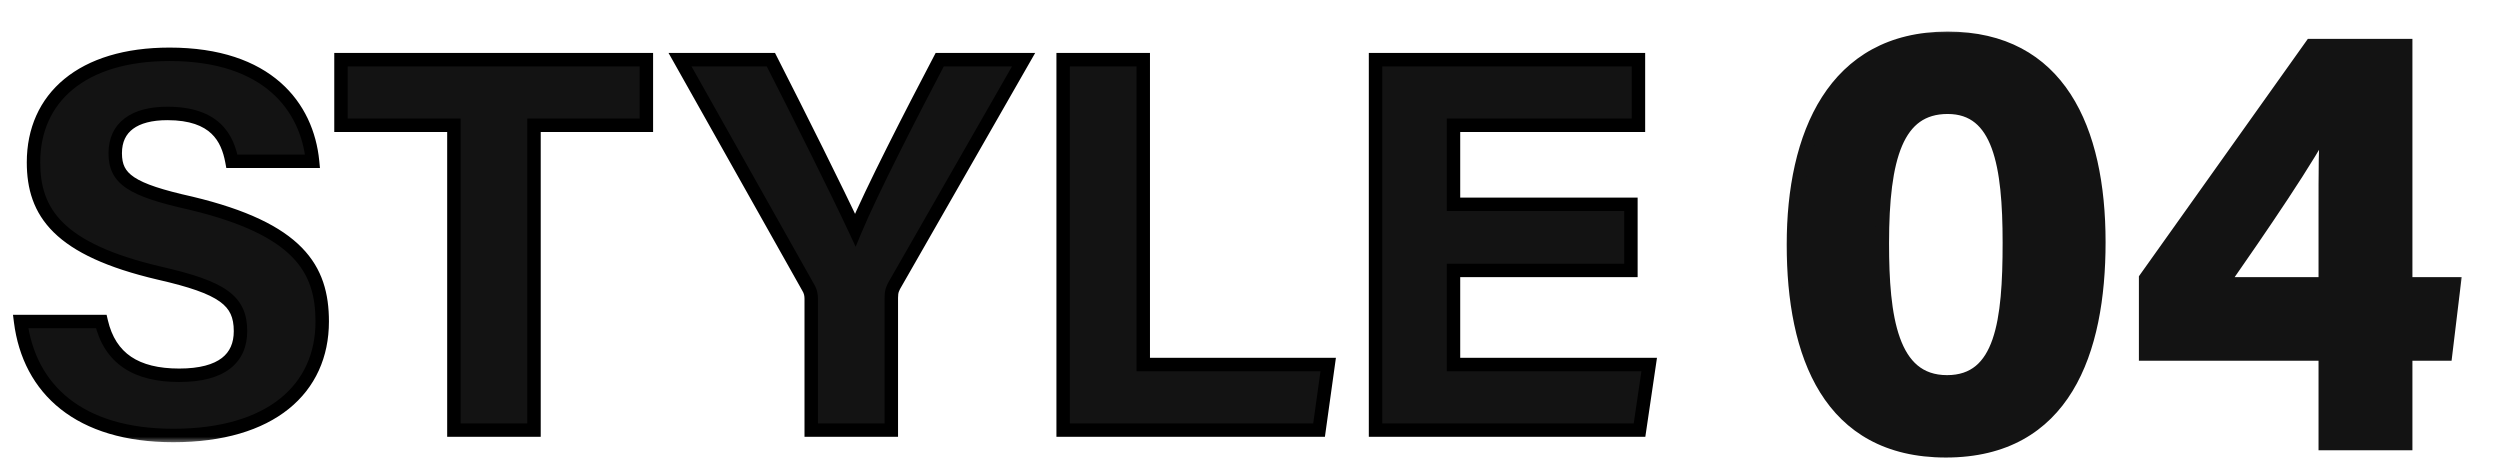
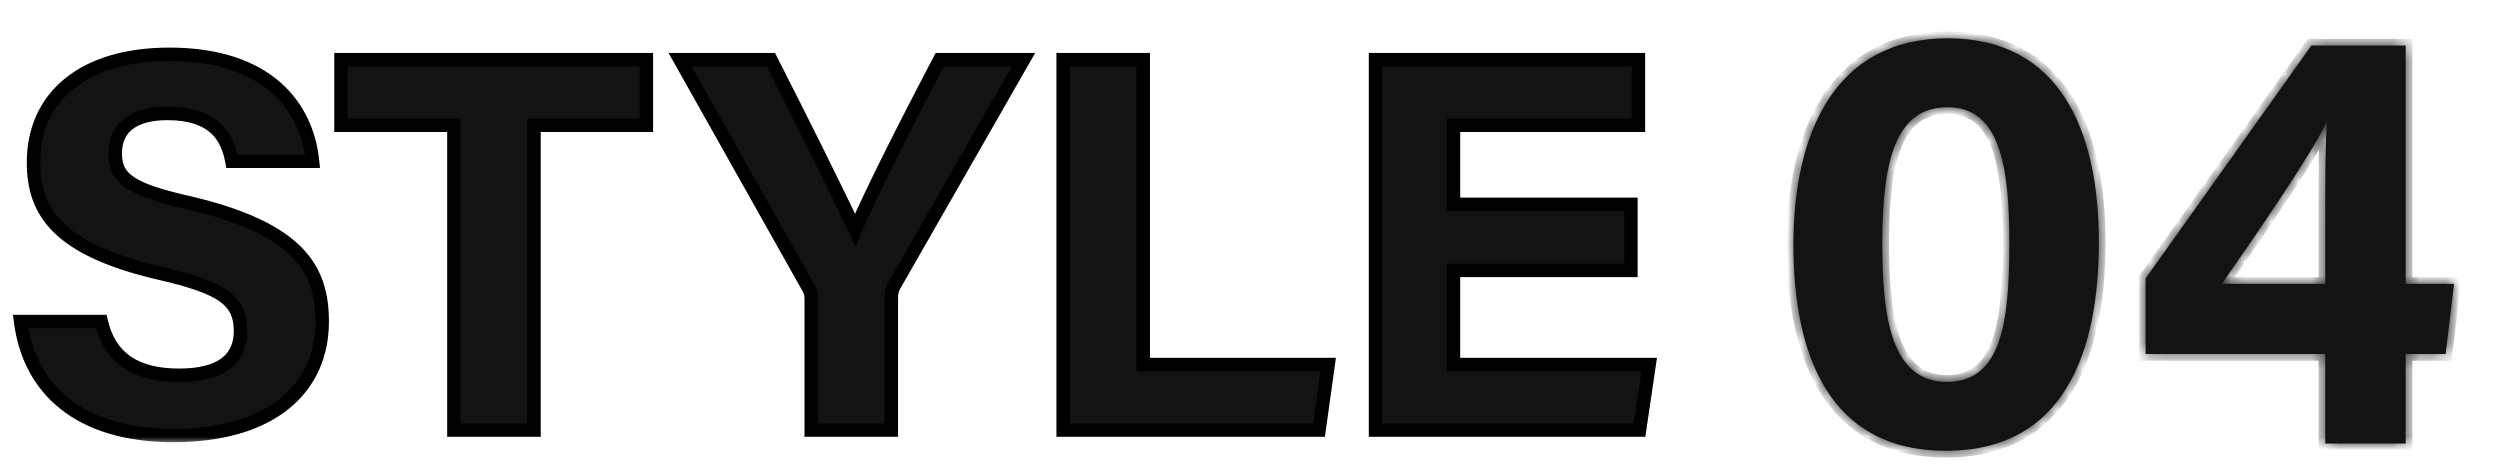
<svg xmlns="http://www.w3.org/2000/svg" width="186" height="35" viewBox="0 0 186 35" fill="none">
  <mask id="path-1-outside-1_2054_4396" maskUnits="userSpaceOnUse" x="0" y="3" width="124" height="30" fill="black">
    <rect fill="white" y="3" width="124" height="30" />
-     <path d="M1.533 23.92H7.533C8.173 26.68 10.133 27.92 13.333 27.92C16.533 27.92 17.893 26.64 17.893 24.64C17.893 22.36 16.573 21.4 11.853 20.32C4.333 18.56 2.493 15.8 2.493 12.08C2.493 7.28 6.093 4.04 12.613 4.04C19.933 4.04 22.853 7.96 23.253 12H17.253C16.933 10.28 16.013 8.44 12.453 8.44C10.013 8.44 8.573 9.44 8.573 11.4C8.573 13.32 9.733 14.12 14.213 15.12C22.213 17.04 23.973 20 23.973 23.92C23.973 28.92 20.173 32.4 12.893 32.4C5.893 32.4 2.173 28.96 1.533 23.92ZM33.77 32V9.32H25.369V4.44H48.09V9.32H39.73V32H33.77ZM66.314 32H60.355V22.24C60.355 21.96 60.315 21.68 60.114 21.36L50.594 4.44H57.355C59.474 8.6 62.234 14.12 63.635 17.12C64.835 14.24 67.835 8.4 69.915 4.44H76.154L66.514 21.28C66.434 21.48 66.314 21.6 66.314 22.16V32ZM79.098 32V4.44H85.058V27.12H98.818L98.138 32H79.098ZM121.34 15.2V20.12H108.14V27.12H122.7L121.98 32H102.34V4.44H121.9V9.32H108.14V15.2H121.34Z" />
  </mask>
  <path d="M1.533 23.92H7.533C8.173 26.68 10.133 27.92 13.333 27.92C16.533 27.92 17.893 26.64 17.893 24.64C17.893 22.36 16.573 21.4 11.853 20.32C4.333 18.56 2.493 15.8 2.493 12.08C2.493 7.28 6.093 4.04 12.613 4.04C19.933 4.04 22.853 7.96 23.253 12H17.253C16.933 10.28 16.013 8.44 12.453 8.44C10.013 8.44 8.573 9.44 8.573 11.4C8.573 13.32 9.733 14.12 14.213 15.12C22.213 17.04 23.973 20 23.973 23.92C23.973 28.92 20.173 32.4 12.893 32.4C5.893 32.4 2.173 28.96 1.533 23.92ZM33.77 32V9.32H25.369V4.44H48.09V9.32H39.73V32H33.77ZM66.314 32H60.355V22.24C60.355 21.96 60.315 21.68 60.114 21.36L50.594 4.44H57.355C59.474 8.6 62.234 14.12 63.635 17.12C64.835 14.24 67.835 8.4 69.915 4.44H76.154L66.514 21.28C66.434 21.48 66.314 21.6 66.314 22.16V32ZM79.098 32V4.44H85.058V27.12H98.818L98.138 32H79.098ZM121.34 15.2V20.12H108.14V27.12H122.7L121.98 32H102.34V4.44H121.9V9.32H108.14V15.2H121.34Z" fill="#131313" />
  <path d="M1.533 23.92V23.42H0.966L1.037 23.983L1.533 23.92ZM7.533 23.92L8.02 23.807L7.931 23.42H7.533V23.92ZM11.853 20.32L11.739 20.807L11.742 20.807L11.853 20.32ZM23.253 12V12.5H23.805L23.751 11.951L23.253 12ZM17.253 12L16.762 12.091L16.838 12.5H17.253V12ZM14.213 15.12L14.33 14.634L14.322 14.632L14.213 15.12ZM1.533 24.42H7.533V23.42H1.533V24.42ZM7.046 24.033C7.389 25.513 8.101 26.631 9.193 27.369C10.275 28.099 11.675 28.42 13.333 28.42V27.42C11.792 27.42 10.612 27.12 9.753 26.541C8.906 25.968 8.317 25.087 8.02 23.807L7.046 24.033ZM13.333 28.42C14.988 28.42 16.255 28.091 17.118 27.426C18.004 26.744 18.393 25.764 18.393 24.64H17.393C17.393 25.516 17.102 26.176 16.508 26.634C15.892 27.109 14.879 27.42 13.333 27.42V28.42ZM18.393 24.64C18.393 24.023 18.304 23.458 18.067 22.945C17.828 22.428 17.454 21.996 16.935 21.624C15.924 20.898 14.322 20.372 11.965 19.833L11.742 20.807C14.105 21.348 15.523 21.841 16.352 22.436C16.753 22.724 17.003 23.027 17.159 23.365C17.317 23.707 17.393 24.117 17.393 24.64H18.393ZM11.967 19.833C8.241 18.961 6.007 17.858 4.704 16.578C3.425 15.322 2.993 13.847 2.993 12.08H1.993C1.993 14.033 2.482 15.797 4.003 17.292C5.5 18.762 7.946 19.919 11.739 20.807L11.967 19.833ZM2.993 12.08C2.993 9.815 3.837 7.952 5.426 6.646C7.026 5.331 9.431 4.54 12.613 4.54V3.54C9.276 3.54 6.621 4.369 4.791 5.874C2.949 7.388 1.993 9.545 1.993 12.08H2.993ZM12.613 4.54C16.184 4.54 18.616 5.495 20.199 6.881C21.782 8.268 22.566 10.132 22.756 12.049L23.751 11.951C23.541 9.828 22.665 7.712 20.858 6.129C19.05 4.545 16.363 3.54 12.613 3.54V4.54ZM23.253 11.5H17.253V12.5H23.253V11.5ZM17.745 11.909C17.576 11.002 17.238 9.991 16.412 9.211C15.578 8.424 14.32 7.94 12.453 7.94V8.94C14.146 8.94 15.129 9.376 15.725 9.939C16.329 10.509 16.61 11.278 16.762 12.091L17.745 11.909ZM12.453 7.94C11.176 7.94 10.084 8.2 9.3 8.784C8.492 9.385 8.073 10.283 8.073 11.4H9.073C9.073 10.557 9.374 9.975 9.897 9.586C10.442 9.18 11.29 8.94 12.453 8.94V7.94ZM8.073 11.4C8.073 11.929 8.153 12.422 8.377 12.873C8.602 13.327 8.954 13.7 9.437 14.021C10.374 14.644 11.871 15.109 14.104 15.608L14.322 14.632C12.076 14.131 10.753 13.696 9.99 13.189C9.623 12.944 9.405 12.695 9.273 12.429C9.138 12.158 9.073 11.831 9.073 11.4H8.073ZM14.097 15.606C18.062 16.558 20.393 17.749 21.736 19.12C23.056 20.467 23.473 22.043 23.473 23.92H24.473C24.473 21.877 24.011 20.013 22.451 18.42C20.913 16.851 18.364 15.602 14.33 14.634L14.097 15.606ZM23.473 23.92C23.473 26.282 22.581 28.254 20.85 29.645C19.106 31.047 16.46 31.9 12.893 31.9V32.9C16.607 32.9 19.5 32.013 21.477 30.425C23.465 28.826 24.473 26.558 24.473 23.92H23.473ZM12.893 31.9C9.473 31.9 6.912 31.06 5.138 29.658C3.37 28.26 2.335 26.266 2.029 23.857L1.037 23.983C1.371 26.614 2.517 28.86 4.518 30.442C6.514 32.02 9.314 32.9 12.893 32.9V31.9ZM33.77 32H33.27V32.5H33.77V32ZM33.77 9.32H34.27V8.82H33.77V9.32ZM25.369 9.32H24.869V9.82H25.369V9.32ZM25.369 4.44V3.94H24.869V4.44H25.369ZM48.09 4.44H48.59V3.94H48.09V4.44ZM48.09 9.32V9.82H48.59V9.32H48.09ZM39.73 9.32V8.82H39.23V9.32H39.73ZM39.73 32V32.5H40.23V32H39.73ZM34.27 32V9.32H33.27V32H34.27ZM33.77 8.82H25.369V9.82H33.77V8.82ZM25.869 9.32V4.44H24.869V9.32H25.869ZM25.369 4.94H48.09V3.94H25.369V4.94ZM47.59 4.44V9.32H48.59V4.44H47.59ZM48.09 8.82H39.73V9.82H48.09V8.82ZM39.23 9.32V32H40.23V9.32H39.23ZM39.73 31.5H33.77V32.5H39.73V31.5ZM66.314 32V32.5H66.814V32H66.314ZM60.355 32H59.855V32.5H60.355V32ZM60.114 21.36L59.679 21.605L59.684 21.615L59.691 21.625L60.114 21.36ZM50.594 4.44V3.94H49.739L50.159 4.685L50.594 4.44ZM57.355 4.44L57.8 4.213L57.661 3.94H57.355V4.44ZM63.635 17.12L63.181 17.331L63.66 18.358L64.096 17.312L63.635 17.12ZM69.915 4.44V3.94H69.612L69.472 4.207L69.915 4.44ZM76.154 4.44L76.588 4.688L77.017 3.94H76.154V4.44ZM66.514 21.28L66.081 21.032L66.063 21.062L66.05 21.094L66.514 21.28ZM66.314 31.5H60.355V32.5H66.314V31.5ZM60.855 32V22.24H59.855V32H60.855ZM60.855 22.24C60.855 21.898 60.803 21.518 60.538 21.095L59.691 21.625C59.826 21.842 59.855 22.022 59.855 22.24H60.855ZM60.55 21.115L51.03 4.195L50.159 4.685L59.679 21.605L60.55 21.115ZM50.594 4.94H57.355V3.94H50.594V4.94ZM56.909 4.667C59.029 8.827 61.785 14.34 63.181 17.331L64.088 16.909C62.684 13.9 59.92 8.373 57.8 4.213L56.909 4.667ZM64.096 17.312C65.286 14.457 68.274 8.639 70.357 4.673L69.472 4.207C67.395 8.161 64.383 14.023 63.173 16.928L64.096 17.312ZM69.915 4.94H76.154V3.94H69.915V4.94ZM75.721 4.192L66.081 21.032L66.948 21.528L76.588 4.688L75.721 4.192ZM66.05 21.094C66.037 21.127 66.026 21.148 65.997 21.211C65.97 21.268 65.938 21.341 65.908 21.433C65.849 21.62 65.814 21.844 65.814 22.16H66.814C66.814 21.916 66.841 21.8 66.861 21.737C66.871 21.704 66.884 21.675 66.903 21.635C66.918 21.602 66.952 21.533 66.979 21.466L66.05 21.094ZM65.814 22.16V32H66.814V22.16H65.814ZM79.098 32H78.598V32.5H79.098V32ZM79.098 4.44V3.94H78.598V4.44H79.098ZM85.058 4.44H85.558V3.94H85.058V4.44ZM85.058 27.12H84.558V27.62H85.058V27.12ZM98.818 27.12L99.313 27.189L99.392 26.62H98.818V27.12ZM98.138 32V32.5H98.573L98.633 32.069L98.138 32ZM79.598 32V4.44H78.598V32H79.598ZM79.098 4.94H85.058V3.94H79.098V4.94ZM84.558 4.44V27.12H85.558V4.44H84.558ZM85.058 27.62H98.818V26.62H85.058V27.62ZM98.323 27.051L97.643 31.931L98.633 32.069L99.313 27.189L98.323 27.051ZM98.138 31.5H79.098V32.5H98.138V31.5ZM121.34 15.2H121.84V14.7H121.34V15.2ZM121.34 20.12V20.62H121.84V20.12H121.34ZM108.14 20.12V19.62H107.64V20.12H108.14ZM108.14 27.12H107.64V27.62H108.14V27.12ZM122.7 27.12L123.195 27.193L123.279 26.62H122.7V27.12ZM121.98 32V32.5H122.412L122.475 32.073L121.98 32ZM102.34 32H101.84V32.5H102.34V32ZM102.34 4.44V3.94H101.84V4.44H102.34ZM121.9 4.44H122.4V3.94H121.9V4.44ZM121.9 9.32V9.82H122.4V9.32H121.9ZM108.14 9.32V8.82H107.64V9.32H108.14ZM108.14 15.2H107.64V15.7H108.14V15.2ZM120.84 15.2V20.12H121.84V15.2H120.84ZM121.34 19.62H108.14V20.62H121.34V19.62ZM107.64 20.12V27.12H108.64V20.12H107.64ZM108.14 27.62H122.7V26.62H108.14V27.62ZM122.206 27.047L121.486 31.927L122.475 32.073L123.195 27.193L122.206 27.047ZM121.98 31.5H102.34V32.5H121.98V31.5ZM102.84 32V4.44H101.84V32H102.84ZM102.34 4.94H121.9V3.94H102.34V4.94ZM121.4 4.44V9.32H122.4V4.44H121.4ZM121.9 8.82H108.14V9.82H121.9V8.82ZM107.64 9.32V15.2H108.64V9.32H107.64ZM108.14 15.7H121.34V14.7H108.14V15.7Z" fill="black" mask="url(#path-1-outside-1_2054_4396)" />
  <mask id="path-3-outside-2_2054_4396" maskUnits="userSpaceOnUse" x="132.5" y="2" width="51" height="33" fill="black">
-     <rect fill="white" x="132.5" y="2" width="51" height="33" />
    <path d="M144.905 2.85C153.185 2.85 156.155 9.6 156.155 18.015C156.155 26.16 153.59 33.54 144.77 33.54C136.085 33.54 133.43 26.385 133.43 18.195C133.43 10.095 136.4 2.85 144.905 2.85ZM144.905 7.98C141.125 7.98 140.045 11.715 140.045 18.105C140.045 23.55 140.675 28.41 144.86 28.41C148.955 28.41 149.495 23.865 149.495 18.06C149.495 12.3 148.775 7.98 144.905 7.98ZM178.984 33H172.999V26.34H159.634V20.715L171.964 3.39H178.984V21.12H182.584L181.954 26.34H178.984V33ZM172.999 21.12V15.855C172.999 12.66 172.999 10.86 173.134 9.015C171.964 11.49 168.094 17.115 165.304 21.12H172.999Z" />
  </mask>
  <path d="M144.905 2.85C153.185 2.85 156.155 9.6 156.155 18.015C156.155 26.16 153.59 33.54 144.77 33.54C136.085 33.54 133.43 26.385 133.43 18.195C133.43 10.095 136.4 2.85 144.905 2.85ZM144.905 7.98C141.125 7.98 140.045 11.715 140.045 18.105C140.045 23.55 140.675 28.41 144.86 28.41C148.955 28.41 149.495 23.865 149.495 18.06C149.495 12.3 148.775 7.98 144.905 7.98ZM178.984 33H172.999V26.34H159.634V20.715L171.964 3.39H178.984V21.12H182.584L181.954 26.34H178.984V33ZM172.999 21.12V15.855C172.999 12.66 172.999 10.86 173.134 9.015C171.964 11.49 168.094 17.115 165.304 21.12H172.999Z" fill="#131313" />
  <path d="M144.905 3.35C148.884 3.35 151.534 4.958 153.215 7.549C154.918 10.173 155.655 13.852 155.655 18.015H156.655C156.655 13.763 155.907 9.86 154.054 7.005C152.18 4.117 149.206 2.35 144.905 2.35V3.35ZM155.655 18.015C155.655 22.051 155.017 25.823 153.343 28.572C151.692 31.282 149.011 33.04 144.77 33.04V34.04C149.349 34.04 152.36 32.108 154.197 29.092C156.011 26.114 156.655 22.124 156.655 18.015H155.655ZM144.77 33.04C140.593 33.04 137.922 31.334 136.268 28.675C134.59 25.978 133.93 22.251 133.93 18.195H132.93C132.93 22.329 133.597 26.275 135.418 29.203C137.263 32.168 140.262 34.04 144.77 34.04V33.04ZM133.93 18.195C133.93 14.193 134.666 10.465 136.399 7.754C138.113 5.075 140.822 3.35 144.905 3.35V2.35C140.482 2.35 137.455 4.248 135.557 7.216C133.679 10.152 132.93 14.097 132.93 18.195H133.93ZM144.905 7.48C143.874 7.48 142.992 7.736 142.261 8.256C141.534 8.773 140.995 9.523 140.598 10.449C139.812 12.282 139.545 14.902 139.545 18.105H140.545C140.545 14.918 140.818 12.475 141.517 10.843C141.863 10.037 142.302 9.454 142.841 9.071C143.376 8.691 144.046 8.48 144.905 8.48V7.48ZM139.545 18.105C139.545 20.828 139.699 23.483 140.412 25.468C140.772 26.468 141.284 27.334 142.022 27.949C142.768 28.573 143.709 28.91 144.86 28.91V27.91C143.919 27.91 143.211 27.64 142.662 27.182C142.105 26.716 141.675 26.026 141.354 25.13C140.705 23.325 140.545 20.828 140.545 18.105H139.545ZM144.86 28.91C145.983 28.91 146.902 28.596 147.63 27.995C148.35 27.401 148.843 26.561 149.185 25.576C149.864 23.624 149.995 20.956 149.995 18.06H148.995C148.995 20.969 148.856 23.476 148.241 25.248C147.936 26.125 147.527 26.784 146.994 27.223C146.469 27.656 145.784 27.91 144.86 27.91V28.91ZM149.995 18.06C149.995 15.179 149.818 12.579 149.12 10.687C148.769 9.733 148.273 8.926 147.569 8.356C146.858 7.781 145.972 7.48 144.905 7.48V8.48C145.772 8.48 146.428 8.719 146.94 9.134C147.46 9.554 147.87 10.187 148.182 11.033C148.812 12.741 148.995 15.181 148.995 18.06H149.995ZM178.984 33V33.5H179.484V33H178.984ZM172.999 33H172.499V33.5H172.999V33ZM172.999 26.34H173.499V25.84H172.999V26.34ZM159.634 26.34H159.134V26.84H159.634V26.34ZM159.634 20.715L159.226 20.425L159.134 20.555V20.715H159.634ZM171.964 3.39V2.89H171.706L171.556 3.1L171.964 3.39ZM178.984 3.39H179.484V2.89H178.984V3.39ZM178.984 21.12H178.484V21.62H178.984V21.12ZM182.584 21.12L183.08 21.18L183.148 20.62H182.584V21.12ZM181.954 26.34V26.84H182.397L182.45 26.4L181.954 26.34ZM178.984 26.34V25.84H178.484V26.34H178.984ZM172.999 21.12V21.62H173.499V21.12H172.999ZM173.134 9.015L173.632 9.051L172.682 8.801L173.134 9.015ZM165.304 21.12L164.893 20.834L164.346 21.62H165.304V21.12ZM178.984 32.5H172.999V33.5H178.984V32.5ZM173.499 33V26.34H172.499V33H173.499ZM172.999 25.84H159.634V26.84H172.999V25.84ZM160.134 26.34V20.715H159.134V26.34H160.134ZM160.041 21.005L172.371 3.68L171.556 3.1L159.226 20.425L160.041 21.005ZM171.964 3.89H178.984V2.89H171.964V3.89ZM178.484 3.39V21.12H179.484V3.39H178.484ZM178.984 21.62H182.584V20.62H178.984V21.62ZM182.087 21.06L181.457 26.28L182.45 26.4L183.08 21.18L182.087 21.06ZM181.954 25.84H178.984V26.84H181.954V25.84ZM178.484 26.34V33H179.484V26.34H178.484ZM173.499 21.12V15.855H172.499V21.12H173.499ZM173.499 15.855C173.499 12.654 173.499 10.874 173.632 9.051L172.635 8.979C172.498 10.846 172.499 12.666 172.499 15.855H173.499ZM172.682 8.801C172.114 10.002 170.874 11.998 169.409 14.218C167.95 16.429 166.288 18.832 164.893 20.834L165.714 21.406C167.109 19.403 168.777 16.991 170.243 14.769C171.703 12.557 172.983 10.503 173.586 9.229L172.682 8.801ZM165.304 21.62H172.999V20.62H165.304V21.62Z" fill="#131313" mask="url(#path-3-outside-2_2054_4396)" />
</svg>